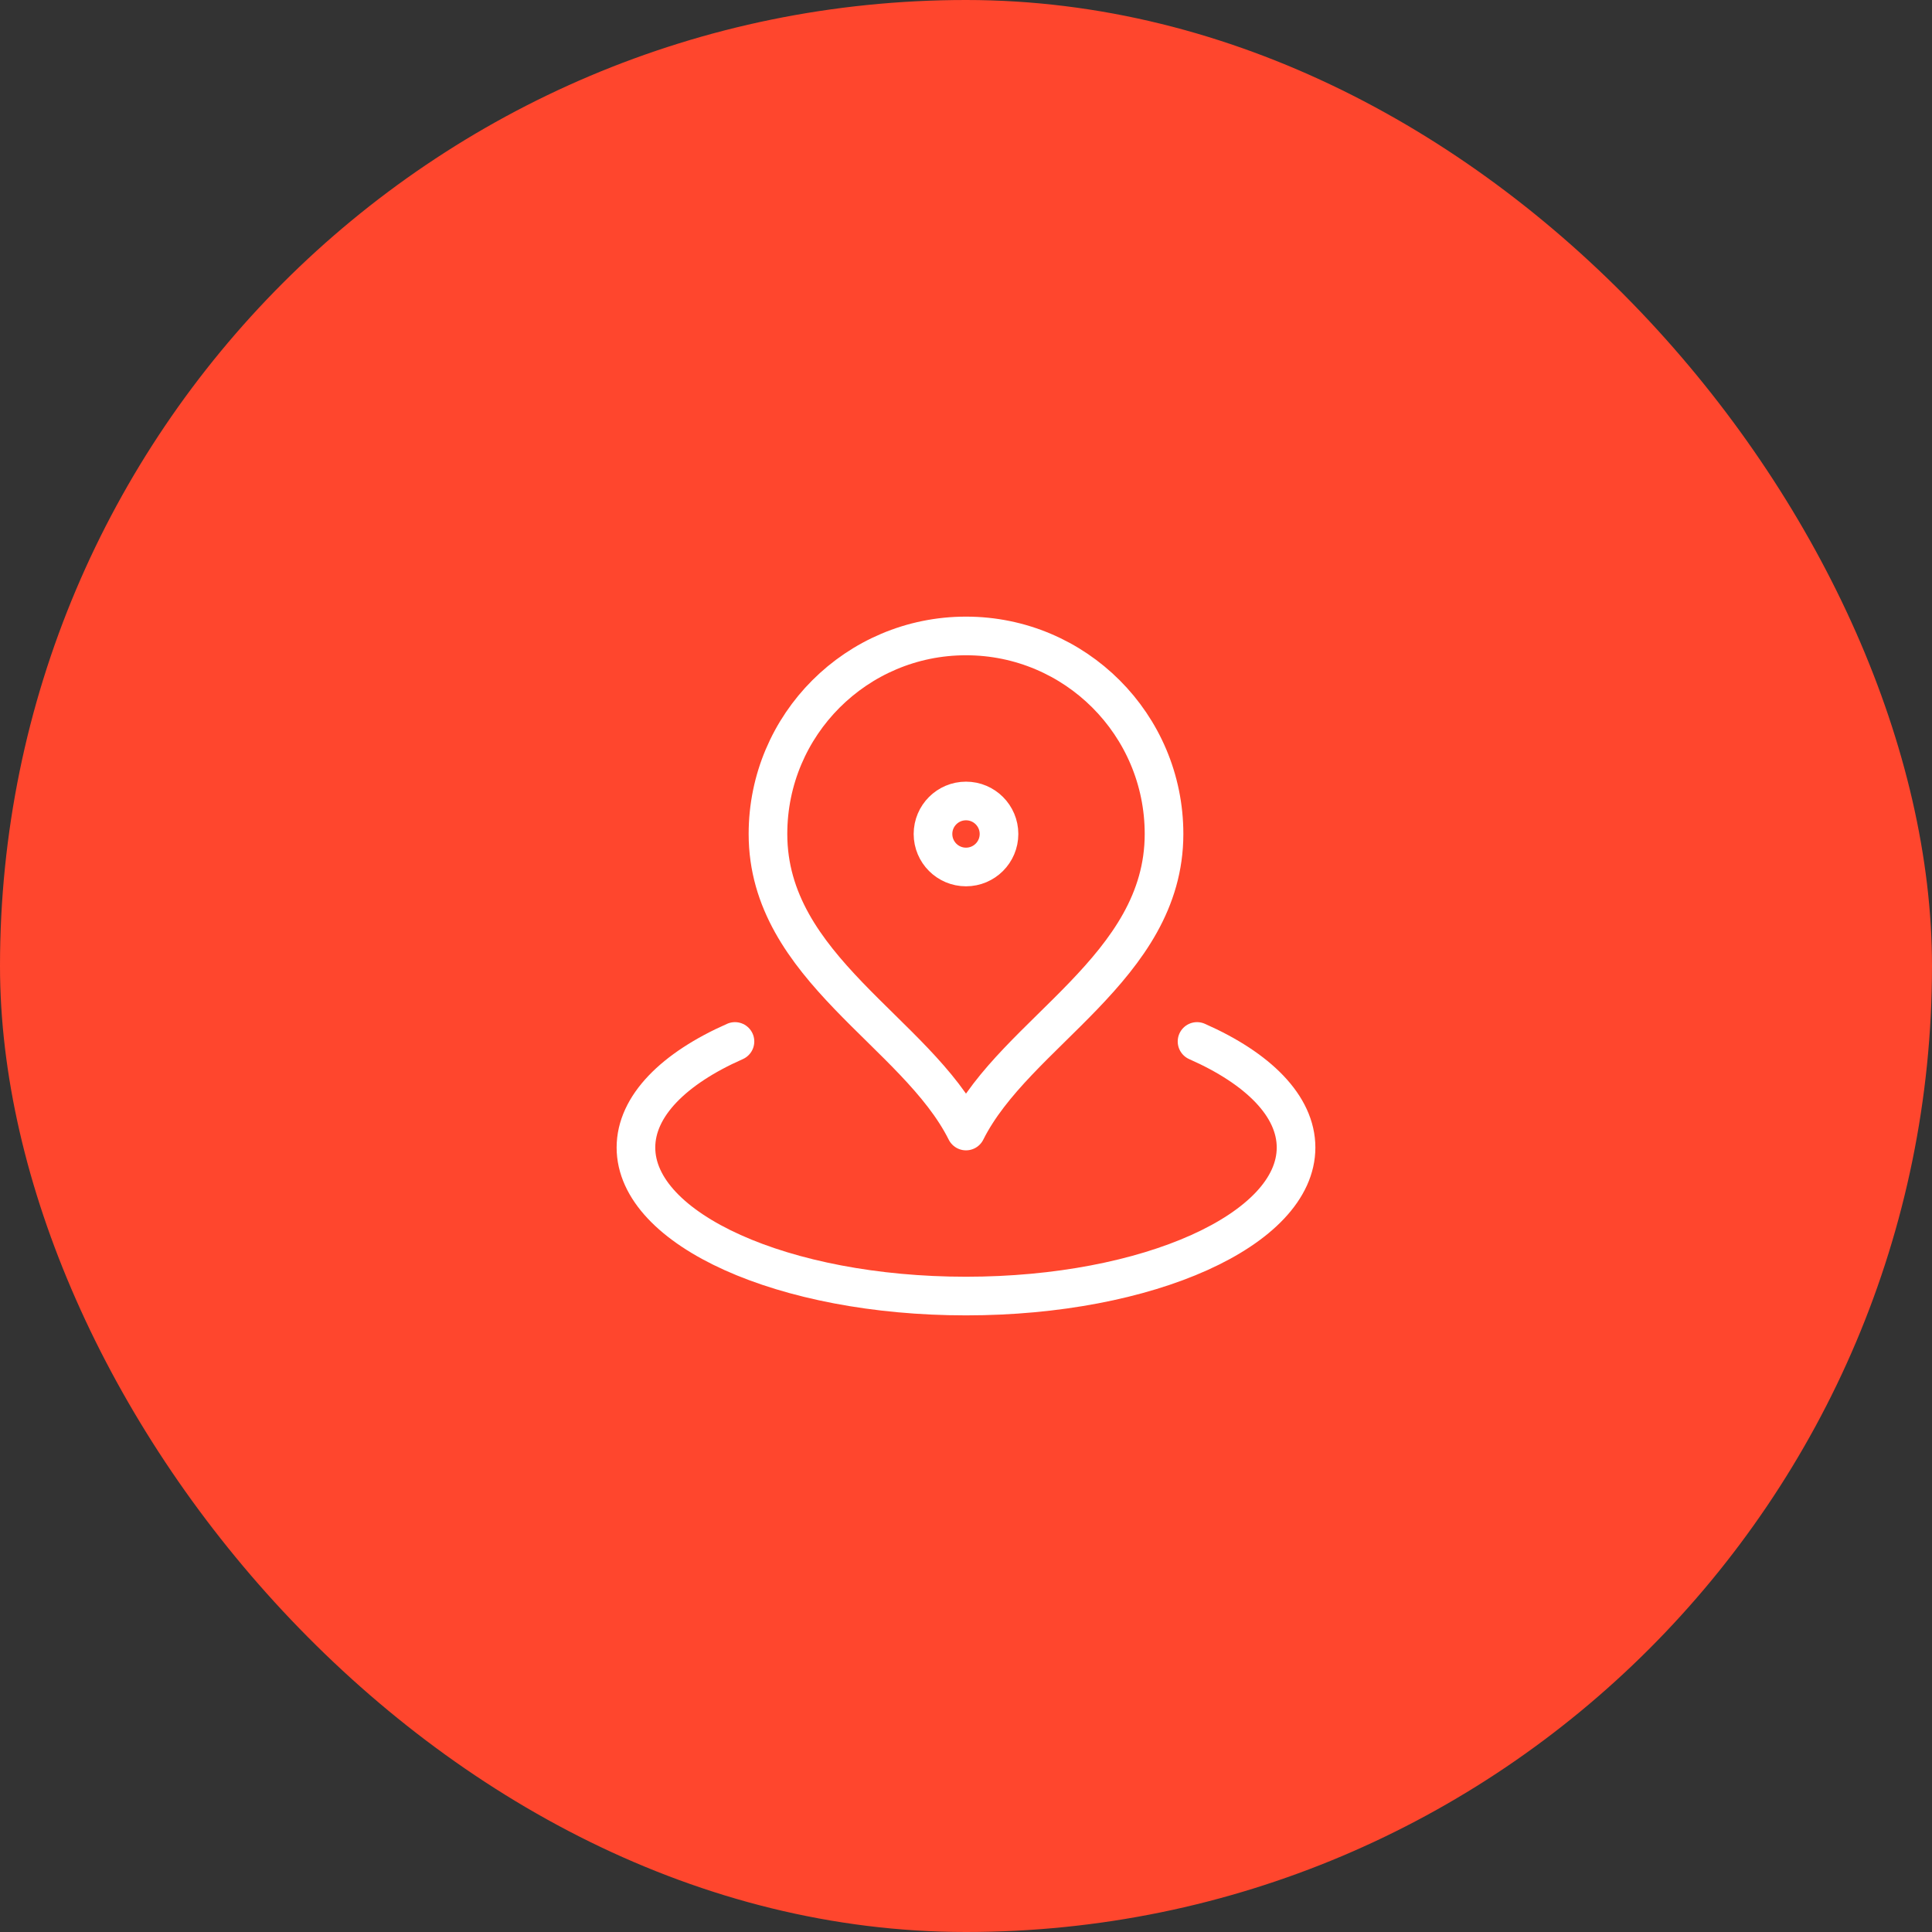
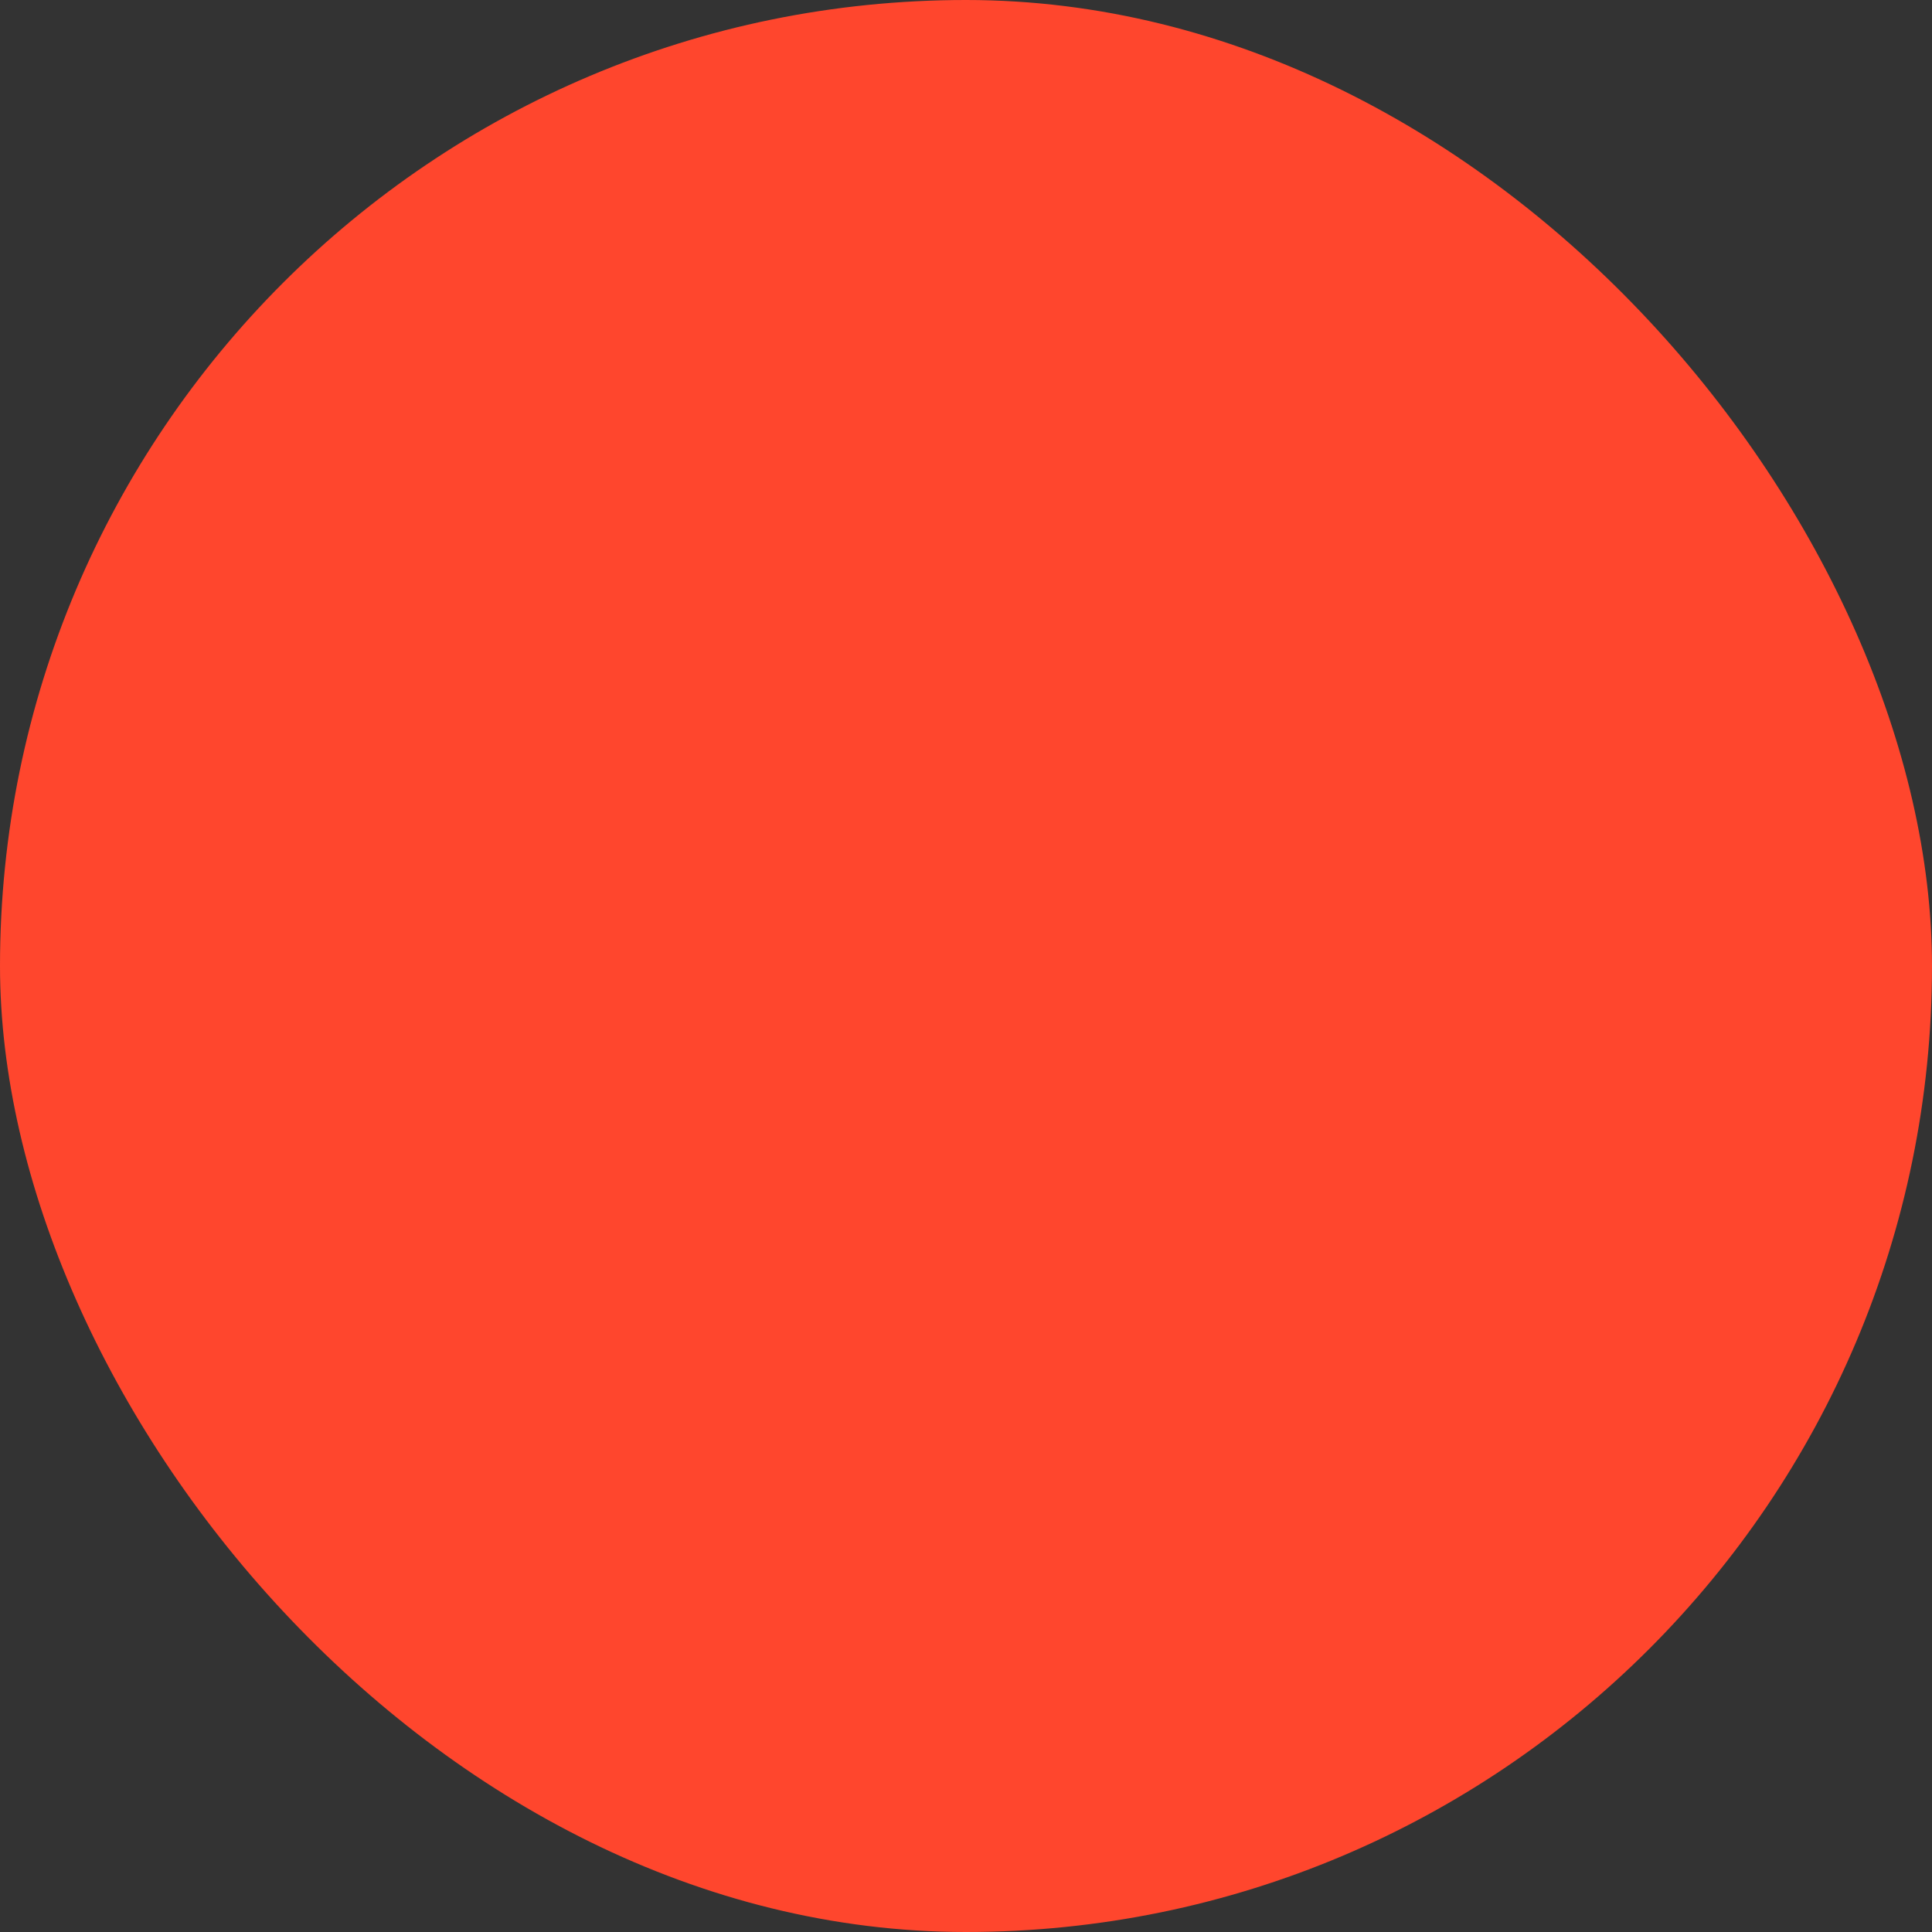
<svg xmlns="http://www.w3.org/2000/svg" width="200" height="200" viewBox="0 0 200 200" fill="none">
  <rect x="0" y="0" width="200" height="200" fill="#333333" stroke="none" />
  <rect width="200" height="200" rx="100" fill="#FF462D" />
-   <path d="M76.083 107.812C69.758 110.602 65.833 114.491 65.833 118.792C65.833 127.283 81.13 134.167 100 134.167C118.87 134.167 134.167 127.283 134.167 118.792C134.167 114.491 130.242 110.602 123.917 107.812M120.5 86.333C120.5 100.218 105.125 106.833 100 117.083C94.875 106.833 79.5 100.218 79.5 86.333C79.5 75.011 88.678 65.833 100 65.833C111.322 65.833 120.5 75.011 120.5 86.333ZM103.417 86.333C103.417 88.22 101.887 89.75 100 89.75C98.113 89.75 96.583 88.22 96.583 86.333C96.583 84.446 98.113 82.917 100 82.917C101.887 82.917 103.417 84.446 103.417 86.333Z" stroke="white" stroke-width="4" stroke-linecap="round" stroke-linejoin="round" />
</svg>